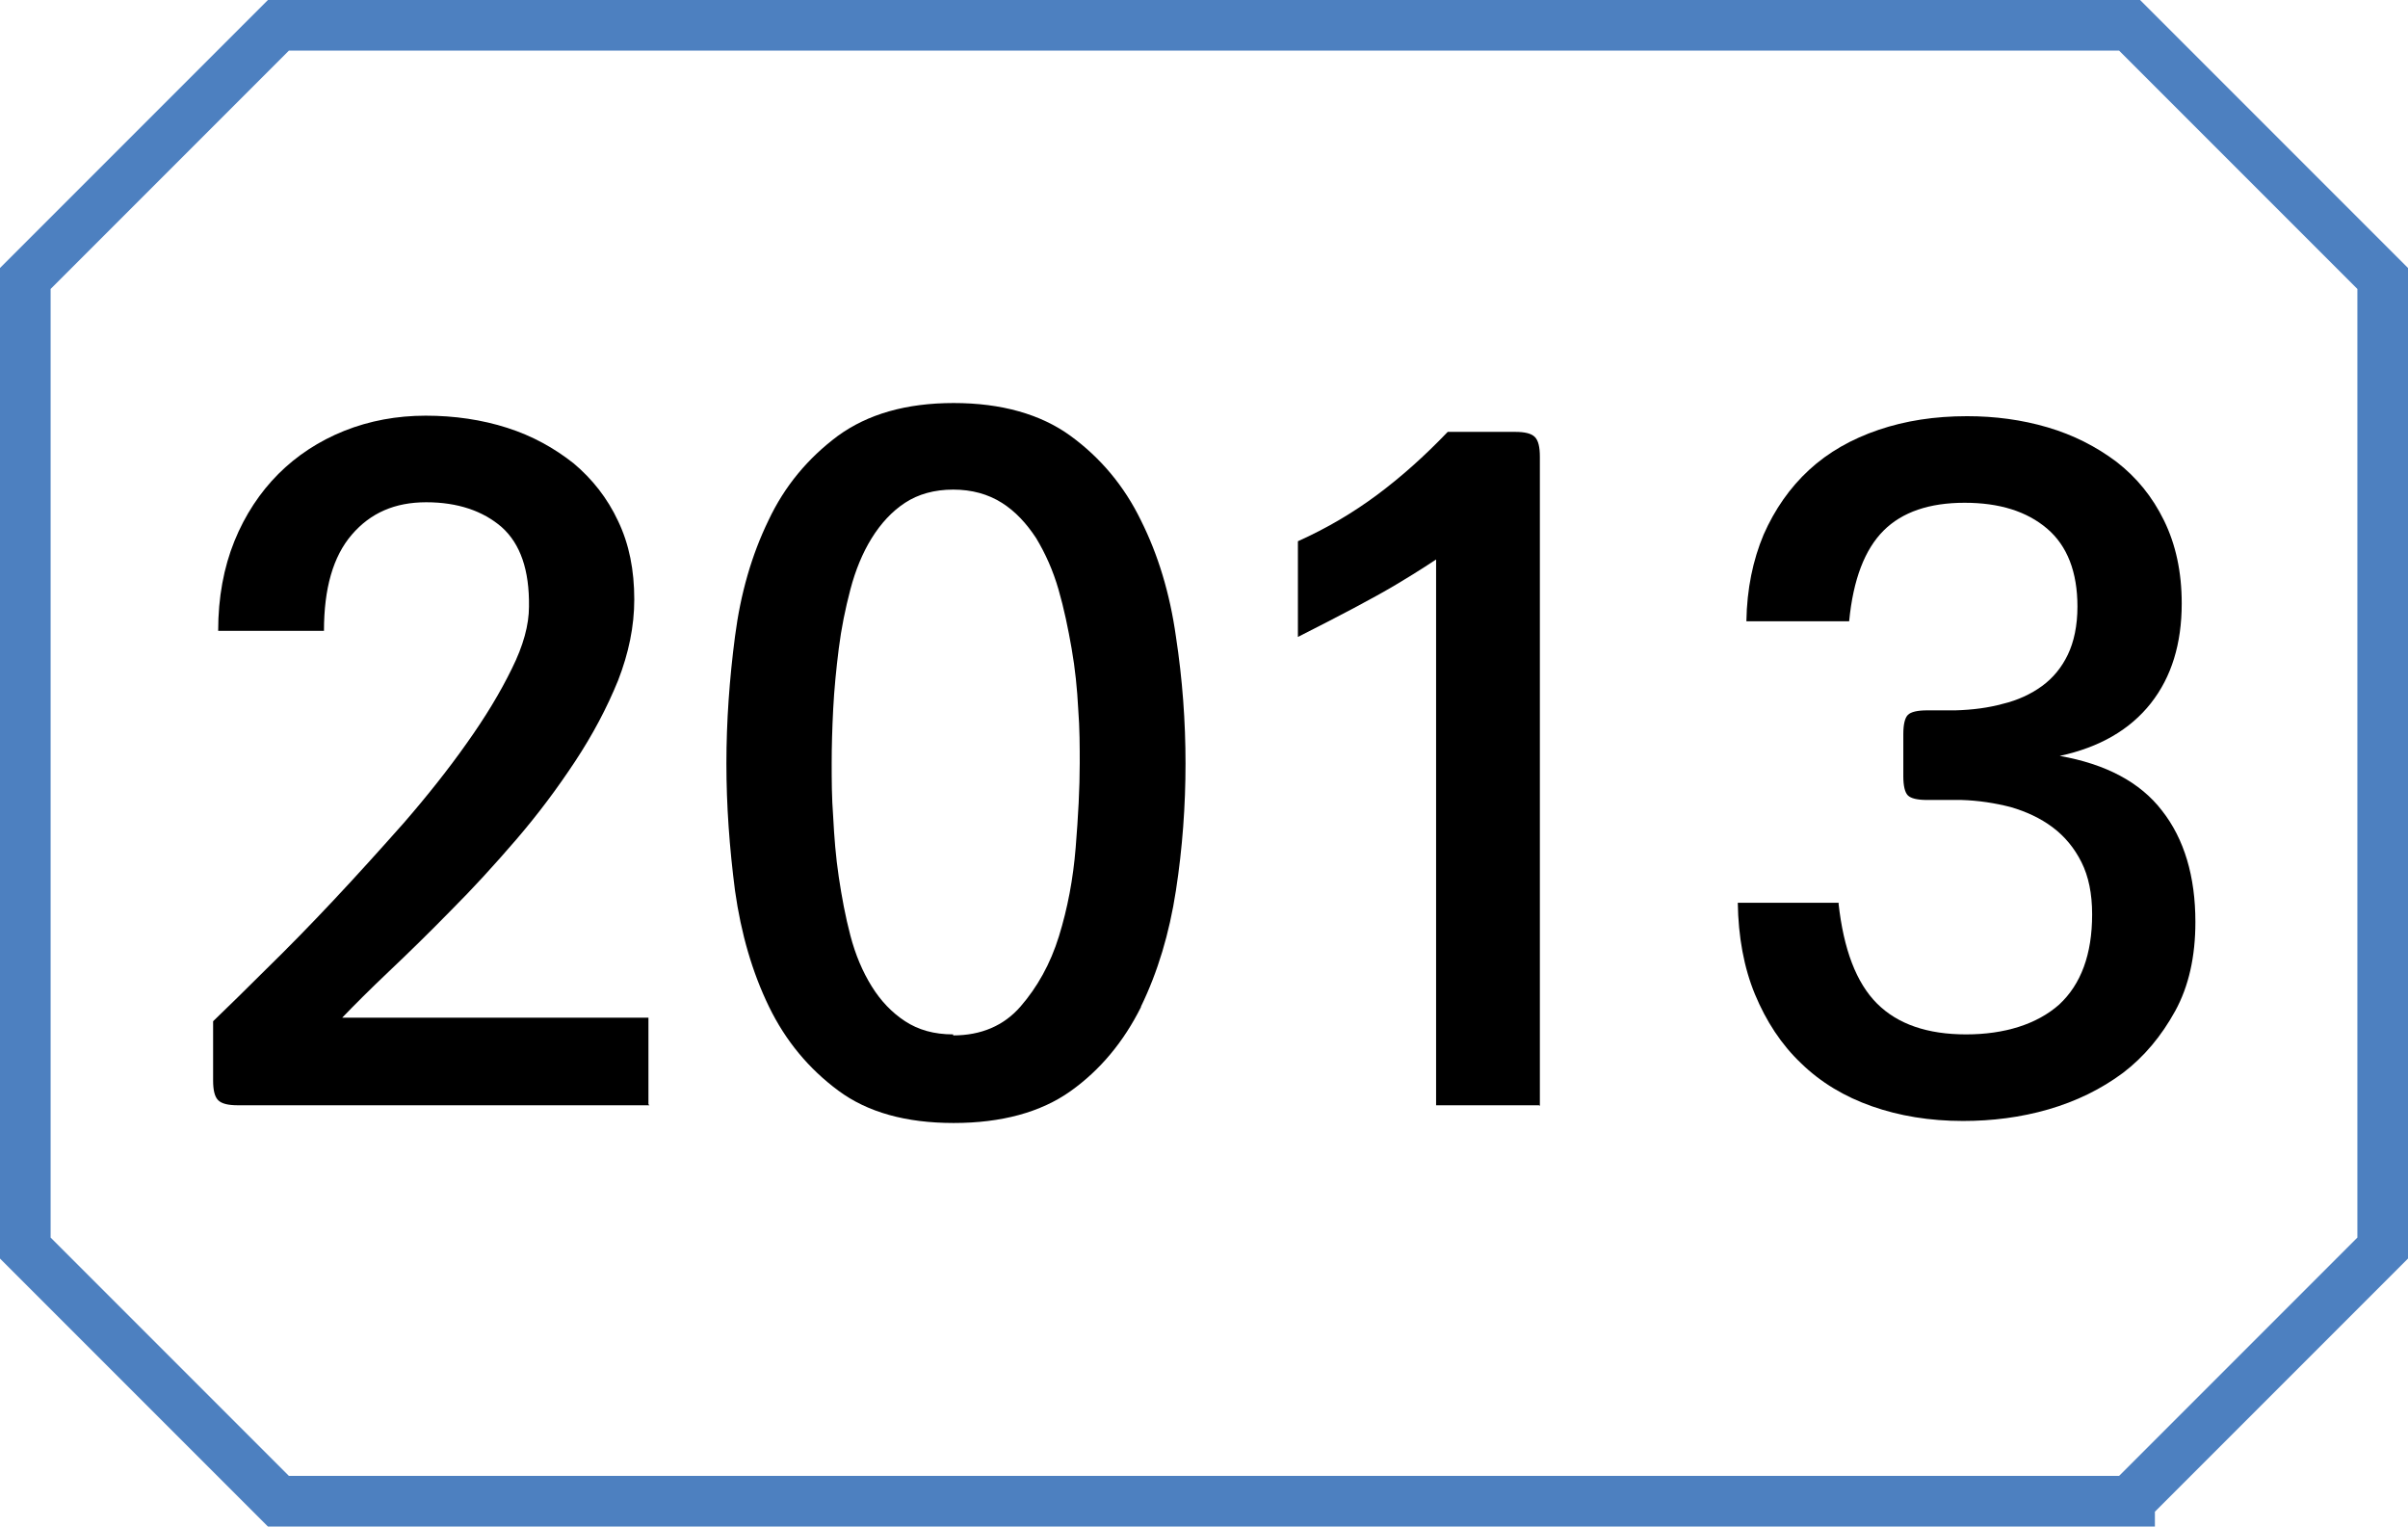
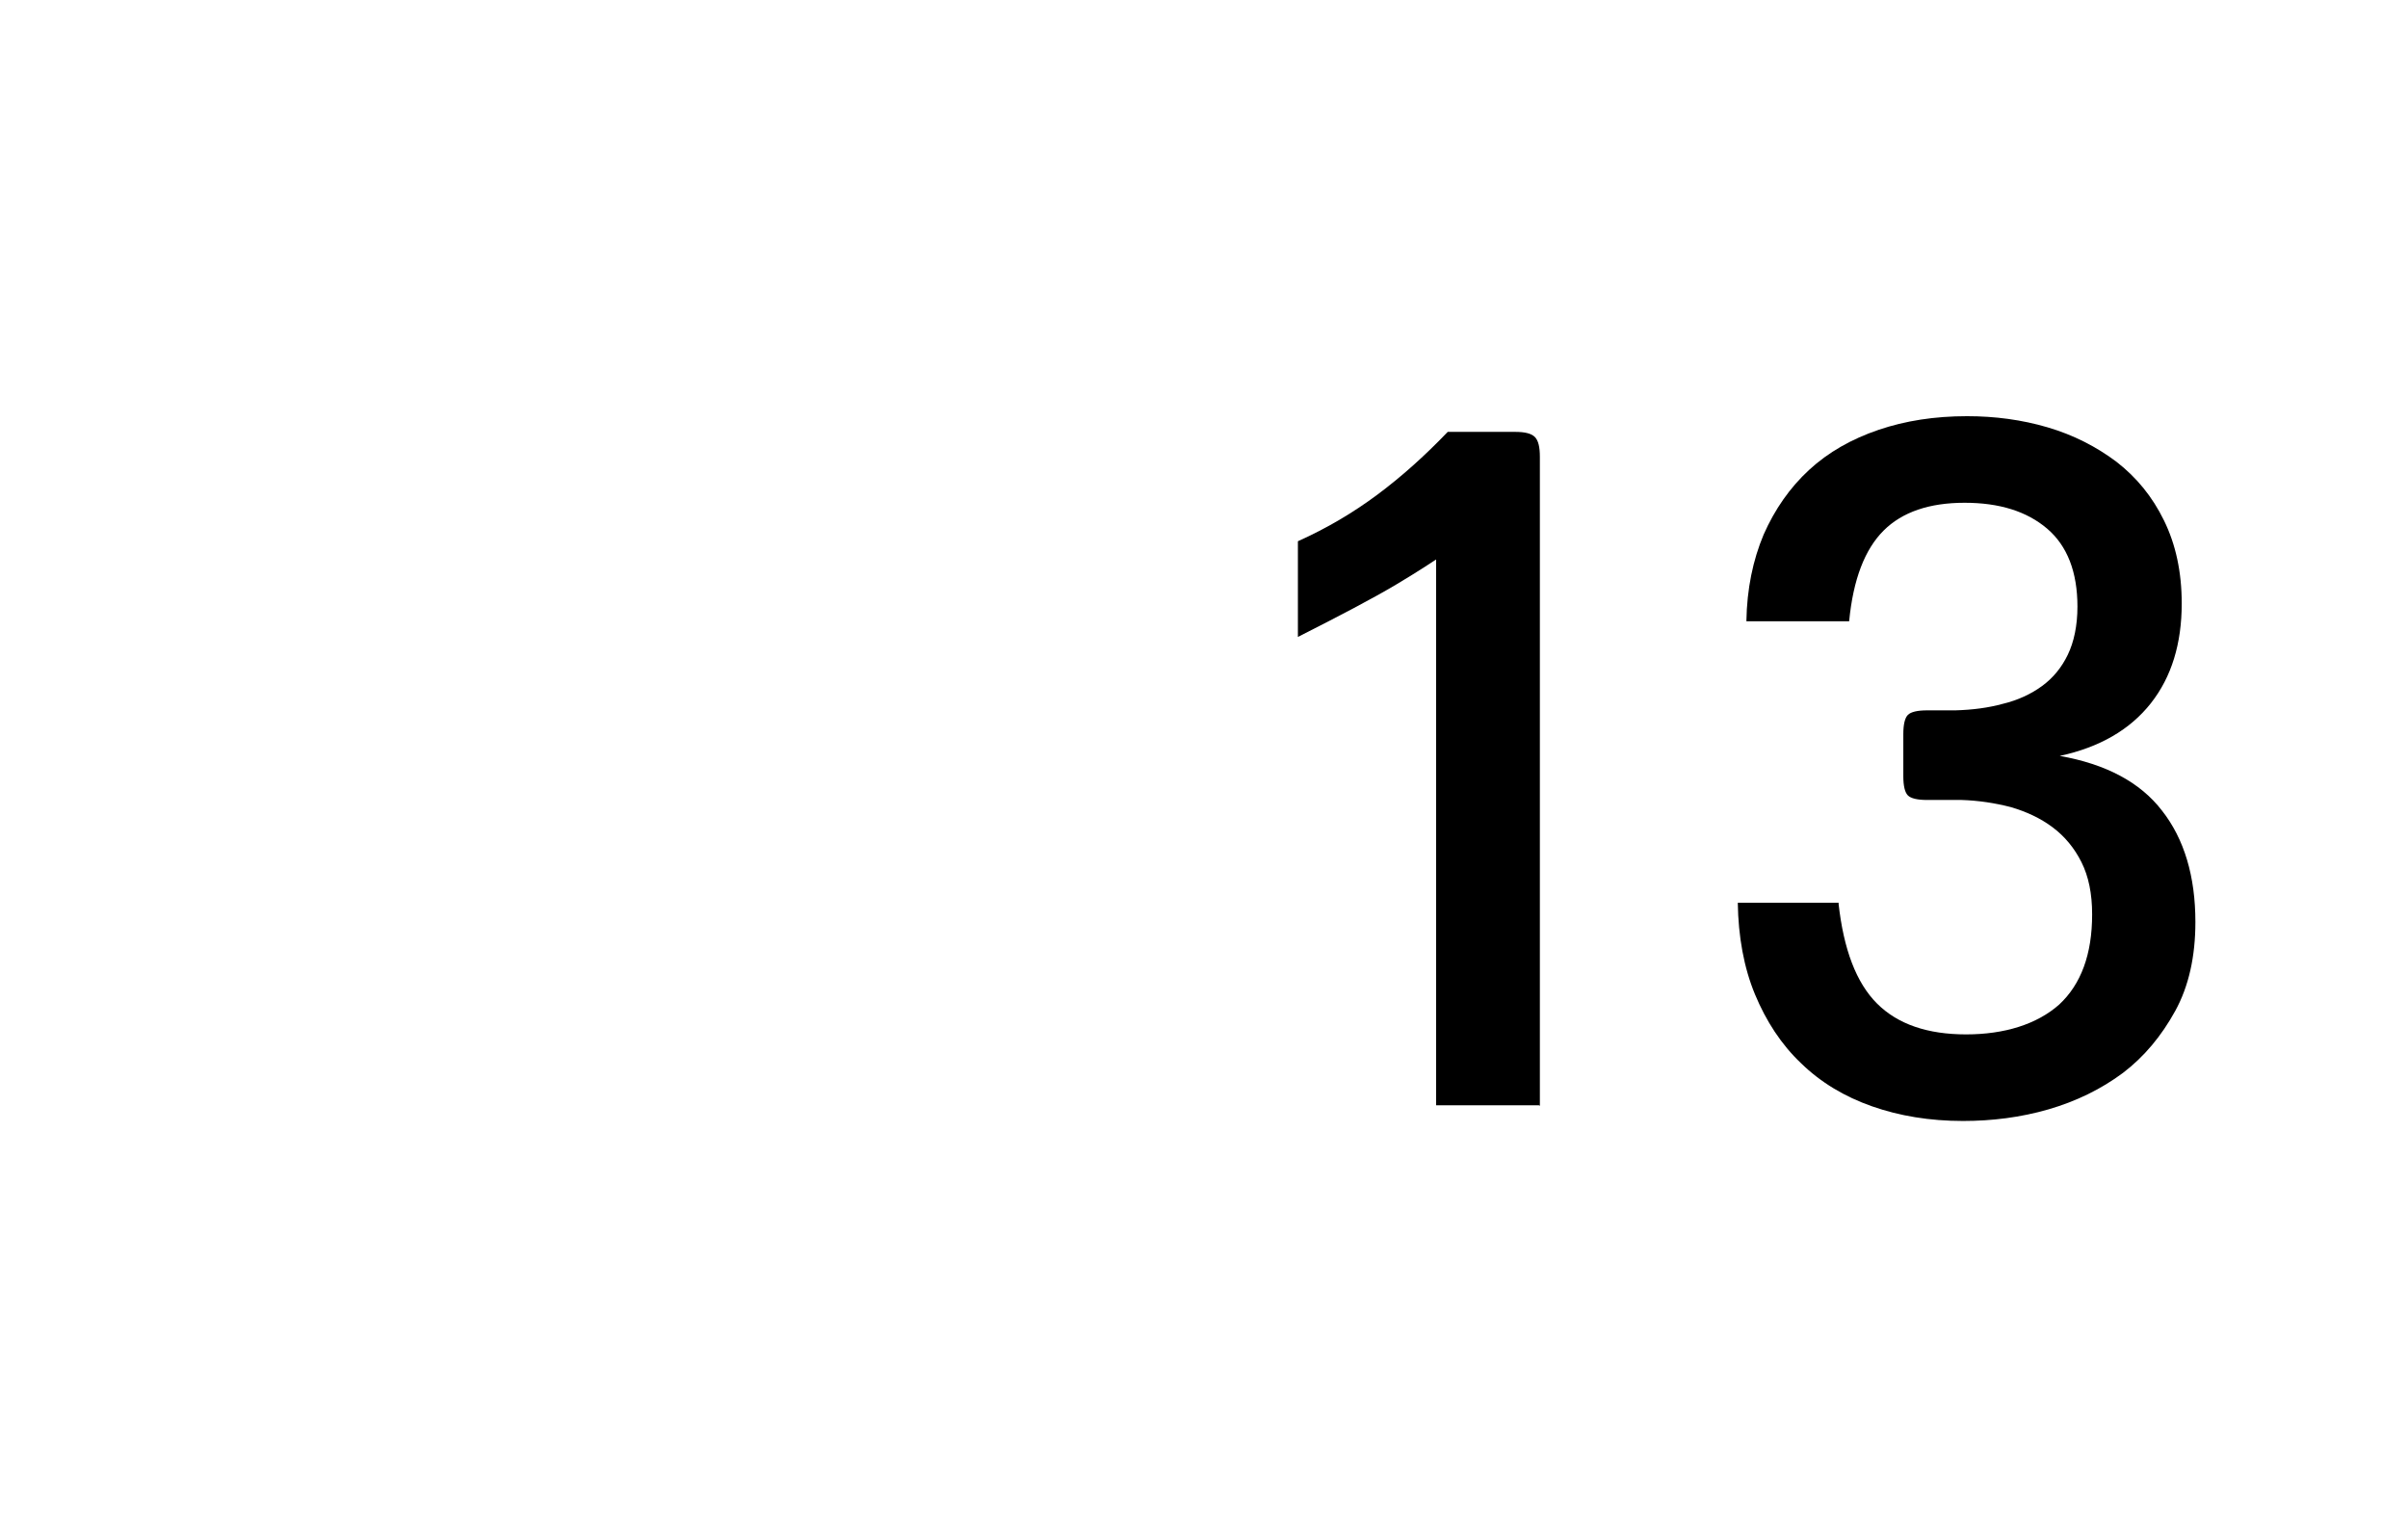
<svg xmlns="http://www.w3.org/2000/svg" id="Layer_1" data-name="Layer 1" viewBox="0 0 47.57 30.15">
-   <path d="M42.07,29.65H5.5L.5,24.65V5.5L5.5.5h36.57l5,5v19.15l-5,5Z" style="fill: none; stroke: #4d80c0; stroke-miterlimit: 10;" />
  <g>
-     <path d="M12.83,21.83H4.7c-.19,0-.32-.03-.39-.1s-.1-.2-.1-.39v-1.17c.29-.28.64-.62,1.06-1.04.42-.41.86-.86,1.32-1.35.46-.49.92-1,1.39-1.53.46-.53.88-1.06,1.24-1.57.37-.52.66-1,.89-1.47.23-.46.34-.87.34-1.23.01-.72-.17-1.24-.54-1.57-.37-.32-.87-.49-1.49-.49s-1.1.21-1.47.64c-.37.43-.55,1.06-.55,1.9h-2.09c0-.66.11-1.25.32-1.77s.51-.97.87-1.33.8-.65,1.3-.85c.5-.2,1.04-.3,1.61-.3s1.11.08,1.61.24c.5.16.93.4,1.31.7.37.31.67.69.88,1.14.22.46.32.97.32,1.55,0,.53-.11,1.06-.32,1.6-.22.54-.5,1.07-.85,1.6-.35.53-.73,1.04-1.16,1.54-.43.5-.86.97-1.29,1.4-.43.44-.84.84-1.22,1.2-.38.36-.69.67-.93.92h6.05v1.71Z" />
-     <path d="M22.54,19.89c-.34.68-.8,1.24-1.39,1.66-.59.42-1.37.63-2.31.63s-1.7-.21-2.28-.64-1.04-.98-1.37-1.66c-.33-.68-.55-1.44-.67-2.29-.11-.85-.17-1.68-.17-2.51s.06-1.67.17-2.51c.11-.85.33-1.61.66-2.29.32-.68.78-1.23,1.37-1.67.59-.43,1.35-.65,2.29-.65s1.72.22,2.31.65c.59.43,1.06.99,1.39,1.67.34.68.57,1.44.69,2.29.13.85.19,1.68.19,2.51s-.06,1.67-.19,2.51c-.13.85-.36,1.61-.69,2.29ZM18.83,20.45c.55,0,1-.19,1.33-.57s.59-.84.76-1.39c.17-.55.28-1.13.33-1.75.05-.62.08-1.17.08-1.67,0-.32,0-.68-.03-1.07-.02-.39-.06-.79-.13-1.19-.07-.4-.15-.79-.26-1.17s-.26-.71-.44-1.01c-.19-.29-.41-.53-.68-.7-.27-.17-.59-.26-.96-.26s-.69.09-.95.26c-.26.17-.48.41-.66.7-.18.29-.32.63-.42,1.01s-.18.77-.23,1.17c-.05.4-.09.8-.11,1.19-.02.39-.03.75-.03,1.07s0,.68.03,1.07c.02.39.05.78.11,1.18s.13.78.23,1.16c.1.38.24.71.42,1,.18.29.4.52.66.69.26.17.57.26.95.26Z" />
    <path d="M30.4,21.83h-2.03v-10.78s-.31.21-.78.49c-.47.28-1.12.62-1.95,1.04v-1.89c.58-.26,1.1-.57,1.57-.92.47-.35.93-.76,1.39-1.24h1.33c.19,0,.32.03.39.1s.1.2.1.39v12.82Z" />
    <path d="M36.32,17.84c.1.91.35,1.57.76,1.98.41.41,1,.61,1.76.61s1.4-.2,1.84-.59c.43-.4.65-.99.65-1.78,0-.41-.07-.75-.21-1.03-.14-.28-.33-.51-.57-.69-.24-.18-.52-.31-.83-.4-.31-.08-.64-.13-.97-.14h-.68c-.19,0-.32-.03-.38-.09s-.09-.19-.09-.38v-.83c0-.19.03-.32.09-.38s.19-.09.38-.09h.56c.34-.01.65-.05.94-.13.29-.07.55-.19.77-.35s.39-.37.51-.62.19-.57.19-.95c0-.68-.2-1.2-.6-1.54-.4-.34-.94-.51-1.63-.51s-1.23.18-1.6.55c-.37.37-.6.96-.68,1.79h-2.03c.01-.64.13-1.21.34-1.71.22-.5.52-.93.9-1.28.38-.35.84-.61,1.37-.79.53-.18,1.11-.27,1.75-.27.55,0,1.08.07,1.59.22.51.15.96.38,1.36.68.4.31.71.69.94,1.16.23.47.35,1.01.35,1.64,0,.79-.2,1.45-.61,1.97-.41.52-1.01.87-1.8,1.04.91.16,1.59.52,2.02,1.08.44.56.66,1.3.66,2.2,0,.68-.13,1.27-.4,1.76s-.61.9-1.03,1.22c-.43.32-.92.56-1.47.72-.55.16-1.12.23-1.69.23-.66,0-1.26-.1-1.8-.29-.54-.19-1.01-.47-1.4-.85-.39-.37-.69-.83-.91-1.36-.22-.53-.33-1.14-.34-1.81h2Z" />
  </g>
</svg>